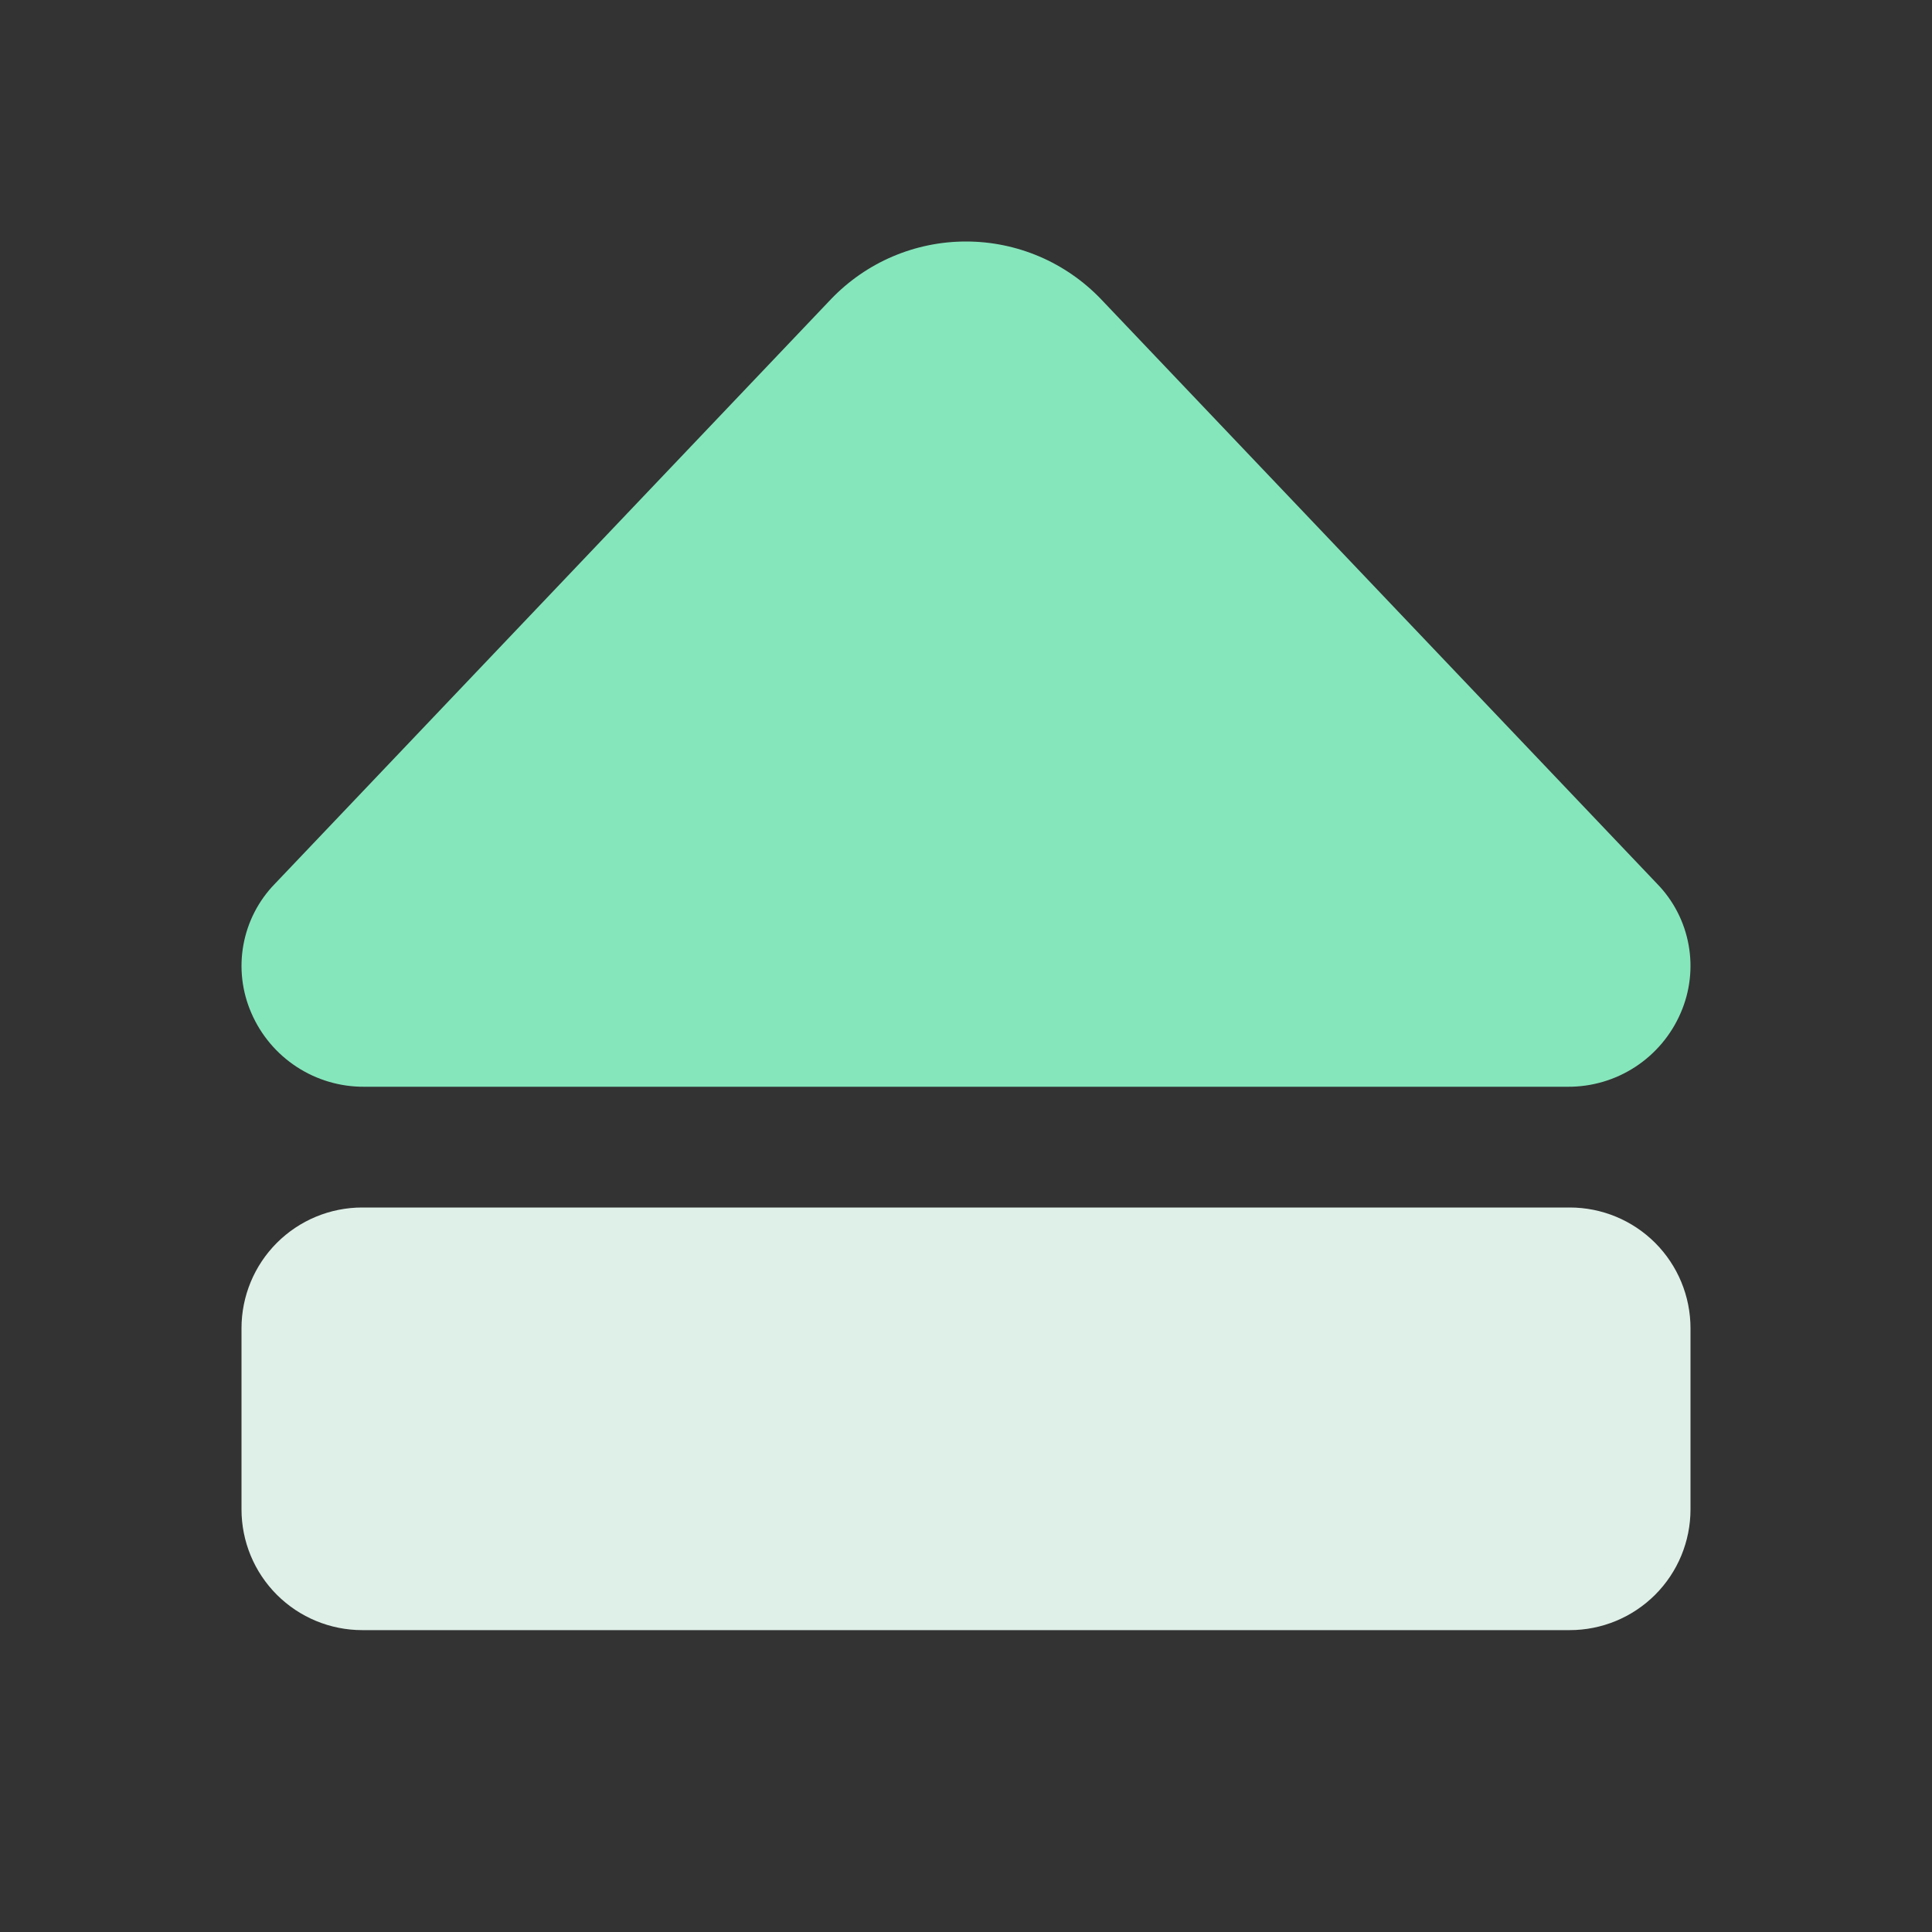
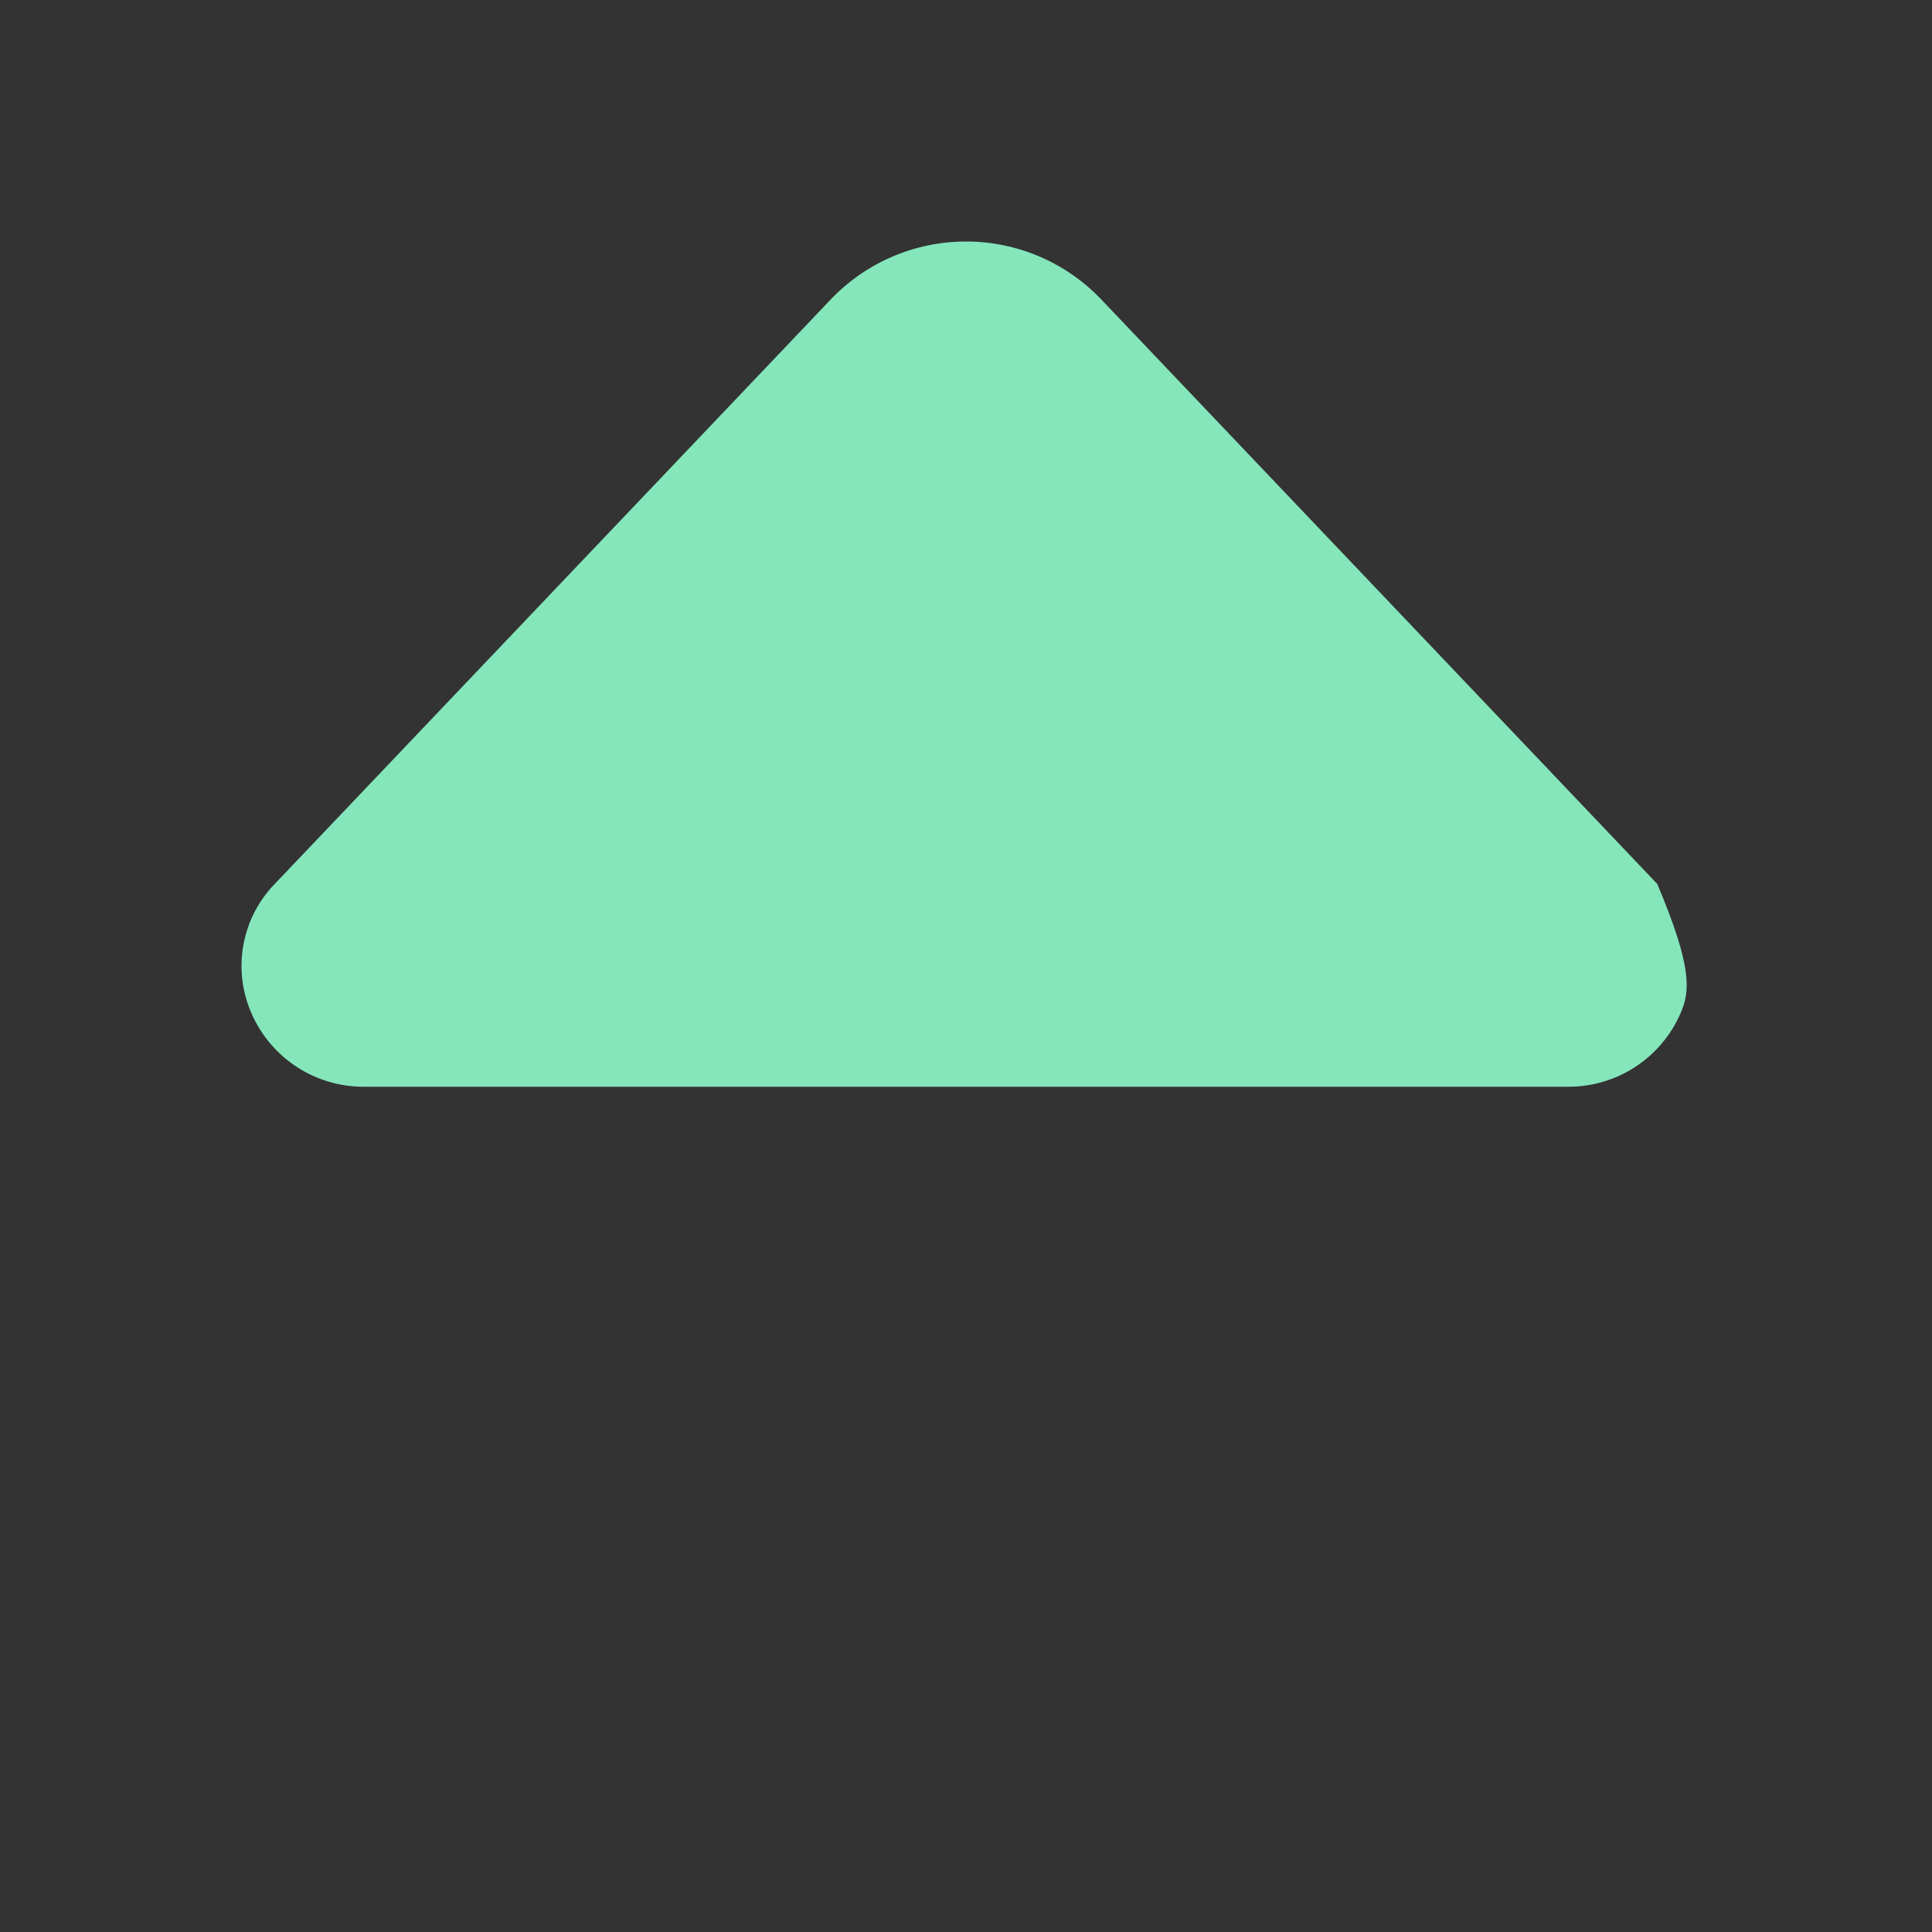
<svg xmlns="http://www.w3.org/2000/svg" width="60" height="60" viewBox="0 0 60 60" fill="none">
  <rect x="0" y="0" width="60" height="60" fill="#333333" stroke="none" />
-   <path fill-rule="evenodd" clip-rule="evenodd" d="M50.787 33.132C50.165 33.539 49.437 33.754 48.694 33.75H11.306C10.563 33.754 9.835 33.539 9.213 33.132C8.591 32.725 8.102 32.145 7.807 31.463C7.516 30.797 7.429 30.06 7.559 29.346C7.688 28.631 8.027 27.971 8.534 27.45L25.814 9.284C26.356 8.72 27.006 8.271 27.725 7.964C28.444 7.658 29.218 7.5 30 7.5C30.782 7.5 31.556 7.658 32.275 7.964C32.994 8.271 33.644 8.72 34.186 9.284L51.466 27.45C51.973 27.971 52.312 28.631 52.441 29.346C52.571 30.06 52.484 30.797 52.193 31.463C51.898 32.145 51.409 32.725 50.787 33.132Z" fill="#85E6BC" />
-   <path d="M52.5 41.25V46.875C52.5 47.87 52.105 48.824 51.402 49.527C50.698 50.23 49.745 50.625 48.75 50.625H11.25C10.255 50.625 9.302 50.23 8.598 49.527C7.895 48.824 7.5 47.87 7.5 46.875V41.25C7.5 40.255 7.895 39.302 8.598 38.598C9.302 37.895 10.255 37.5 11.25 37.5H48.75C49.745 37.5 50.698 37.895 51.402 38.598C52.105 39.302 52.5 40.255 52.5 41.25Z" fill="#DFF0E8" />
+   <path fill-rule="evenodd" clip-rule="evenodd" d="M50.787 33.132C50.165 33.539 49.437 33.754 48.694 33.75H11.306C10.563 33.754 9.835 33.539 9.213 33.132C8.591 32.725 8.102 32.145 7.807 31.463C7.516 30.797 7.429 30.06 7.559 29.346C7.688 28.631 8.027 27.971 8.534 27.45L25.814 9.284C26.356 8.72 27.006 8.271 27.725 7.964C28.444 7.658 29.218 7.5 30 7.5C30.782 7.5 31.556 7.658 32.275 7.964C32.994 8.271 33.644 8.72 34.186 9.284L51.466 27.45C52.571 30.06 52.484 30.797 52.193 31.463C51.898 32.145 51.409 32.725 50.787 33.132Z" fill="#85E6BC" />
</svg>